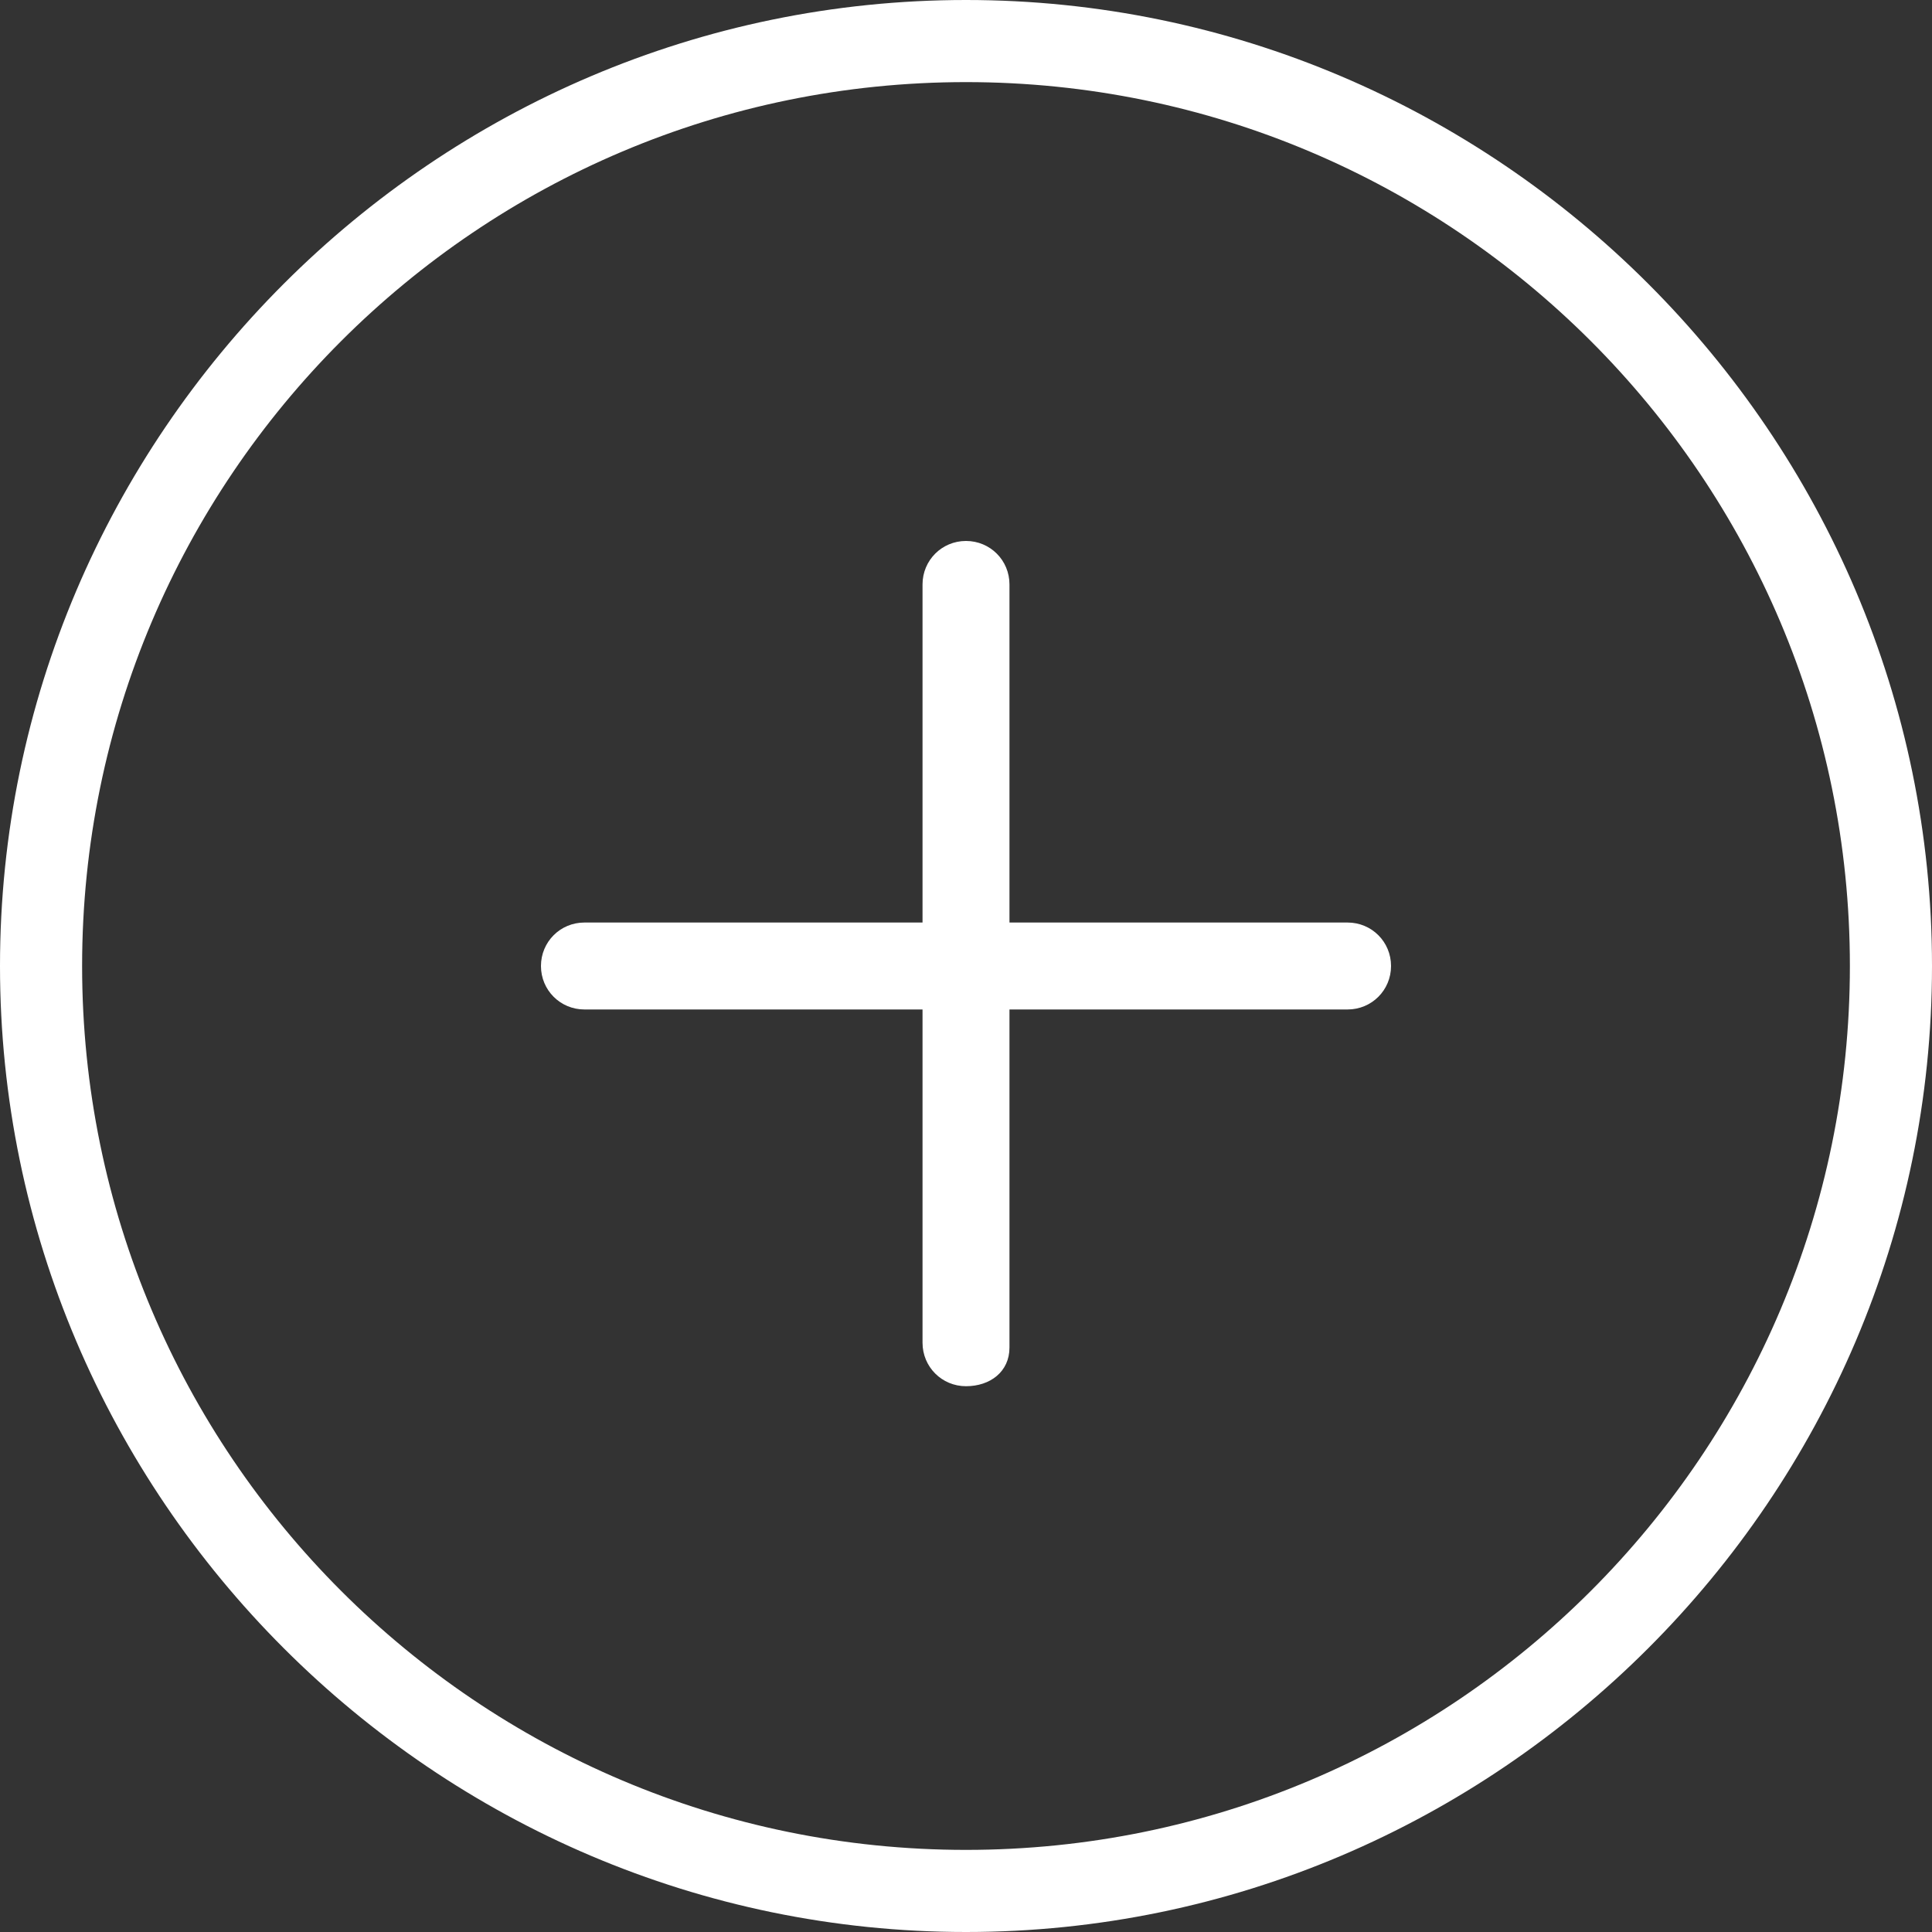
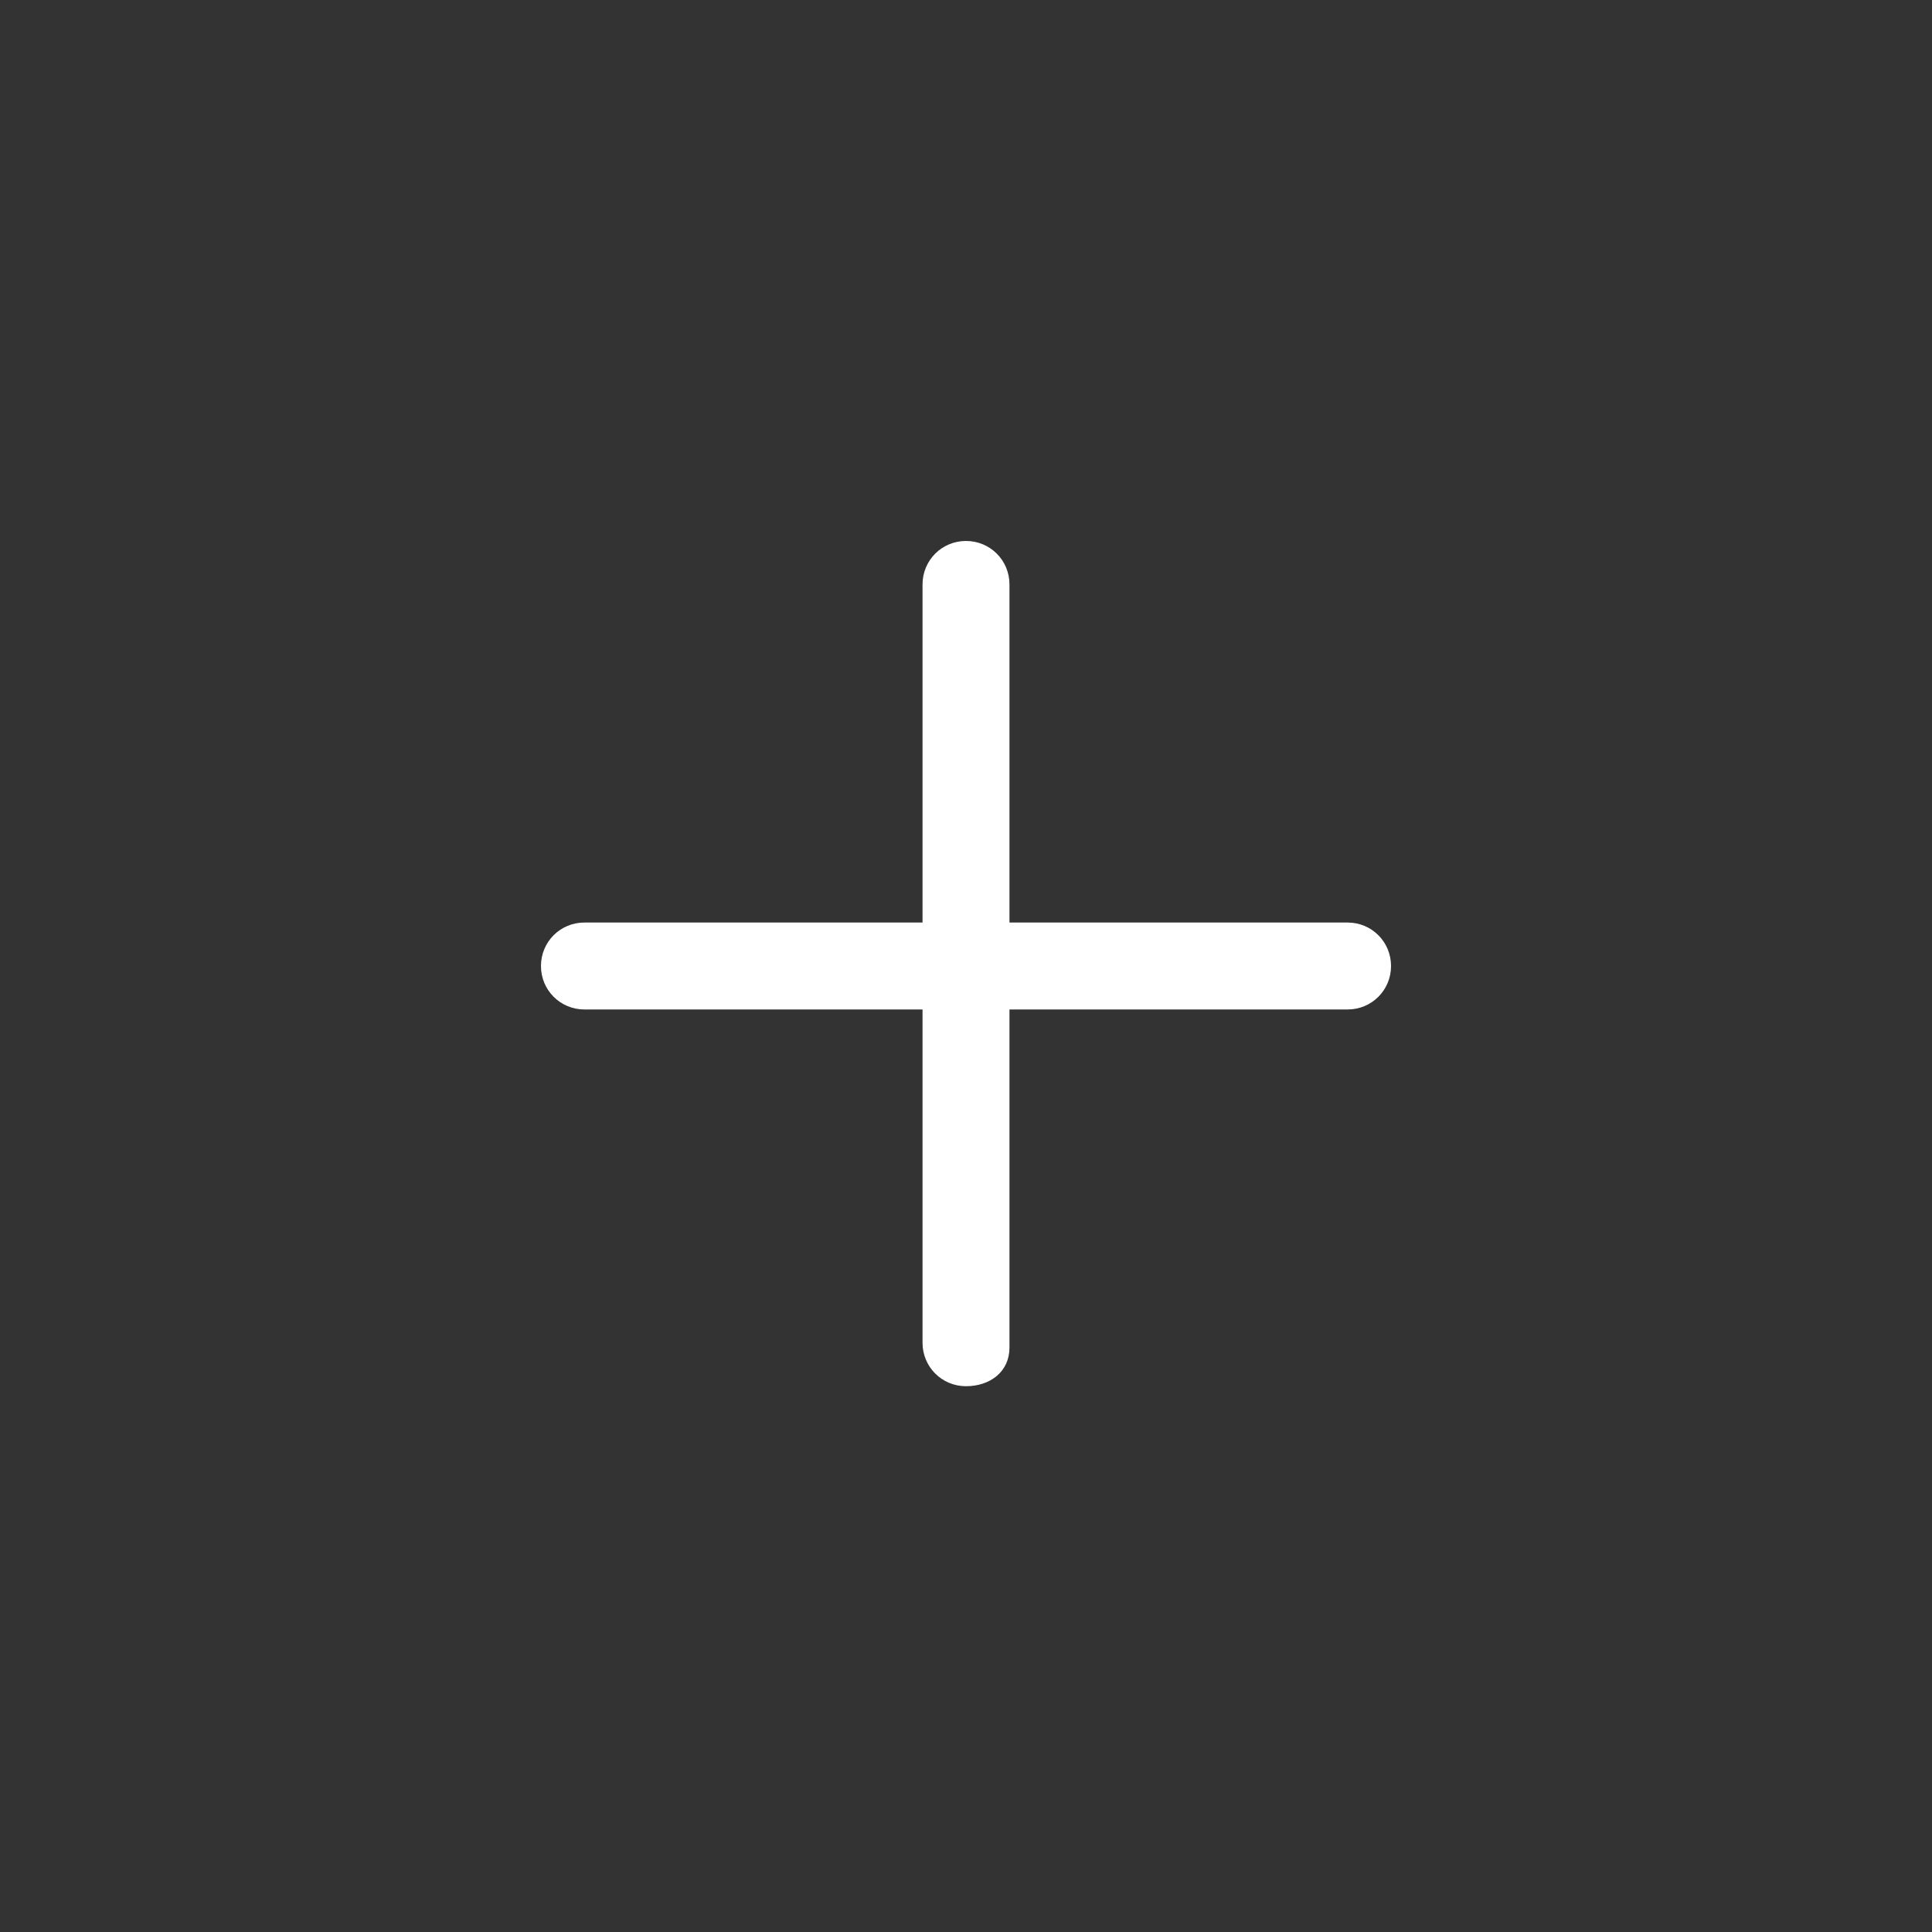
<svg xmlns="http://www.w3.org/2000/svg" version="1.1" x="0px" y="0px" viewBox="0 0 40 40" style="enable-background:new 0 0 40 40;" xml:space="preserve">
  <rect x="0" y="0" width="40" height="40" fill="#333333" stroke="none" />
  <style type="text/css">
	.st0{fill:#FFFFFF;}
</style>
  <g>
    <g>
-       <path class="st0" d="M20,40C9,40,0,31,0,20S9,0,20,0s20,9,20,20S31,40,20,40z M20,1.7C9.9,1.7,1.7,9.9,1.7,20S9.9,38.3,20,38.3    S38.3,30.1,38.3,20S30.1,1.7,20,1.7z" />
-     </g>
+       </g>
    <g>
      <g>
        <path class="st0" d="M20,28.7c-0.5,0-0.9-0.4-0.9-0.9V12.1c0-0.5,0.4-0.9,0.9-0.9s0.9,0.4,0.9,0.9v15.8     C20.9,28.4,20.5,28.7,20,28.7z" />
      </g>
      <g>
        <path class="st0" d="M27.9,20.9H12.1c-0.5,0-0.9-0.4-0.9-0.9s0.4-0.9,0.9-0.9h15.8c0.5,0,0.9,0.4,0.9,0.9S28.4,20.9,27.9,20.9z" />
      </g>
    </g>
  </g>
</svg>